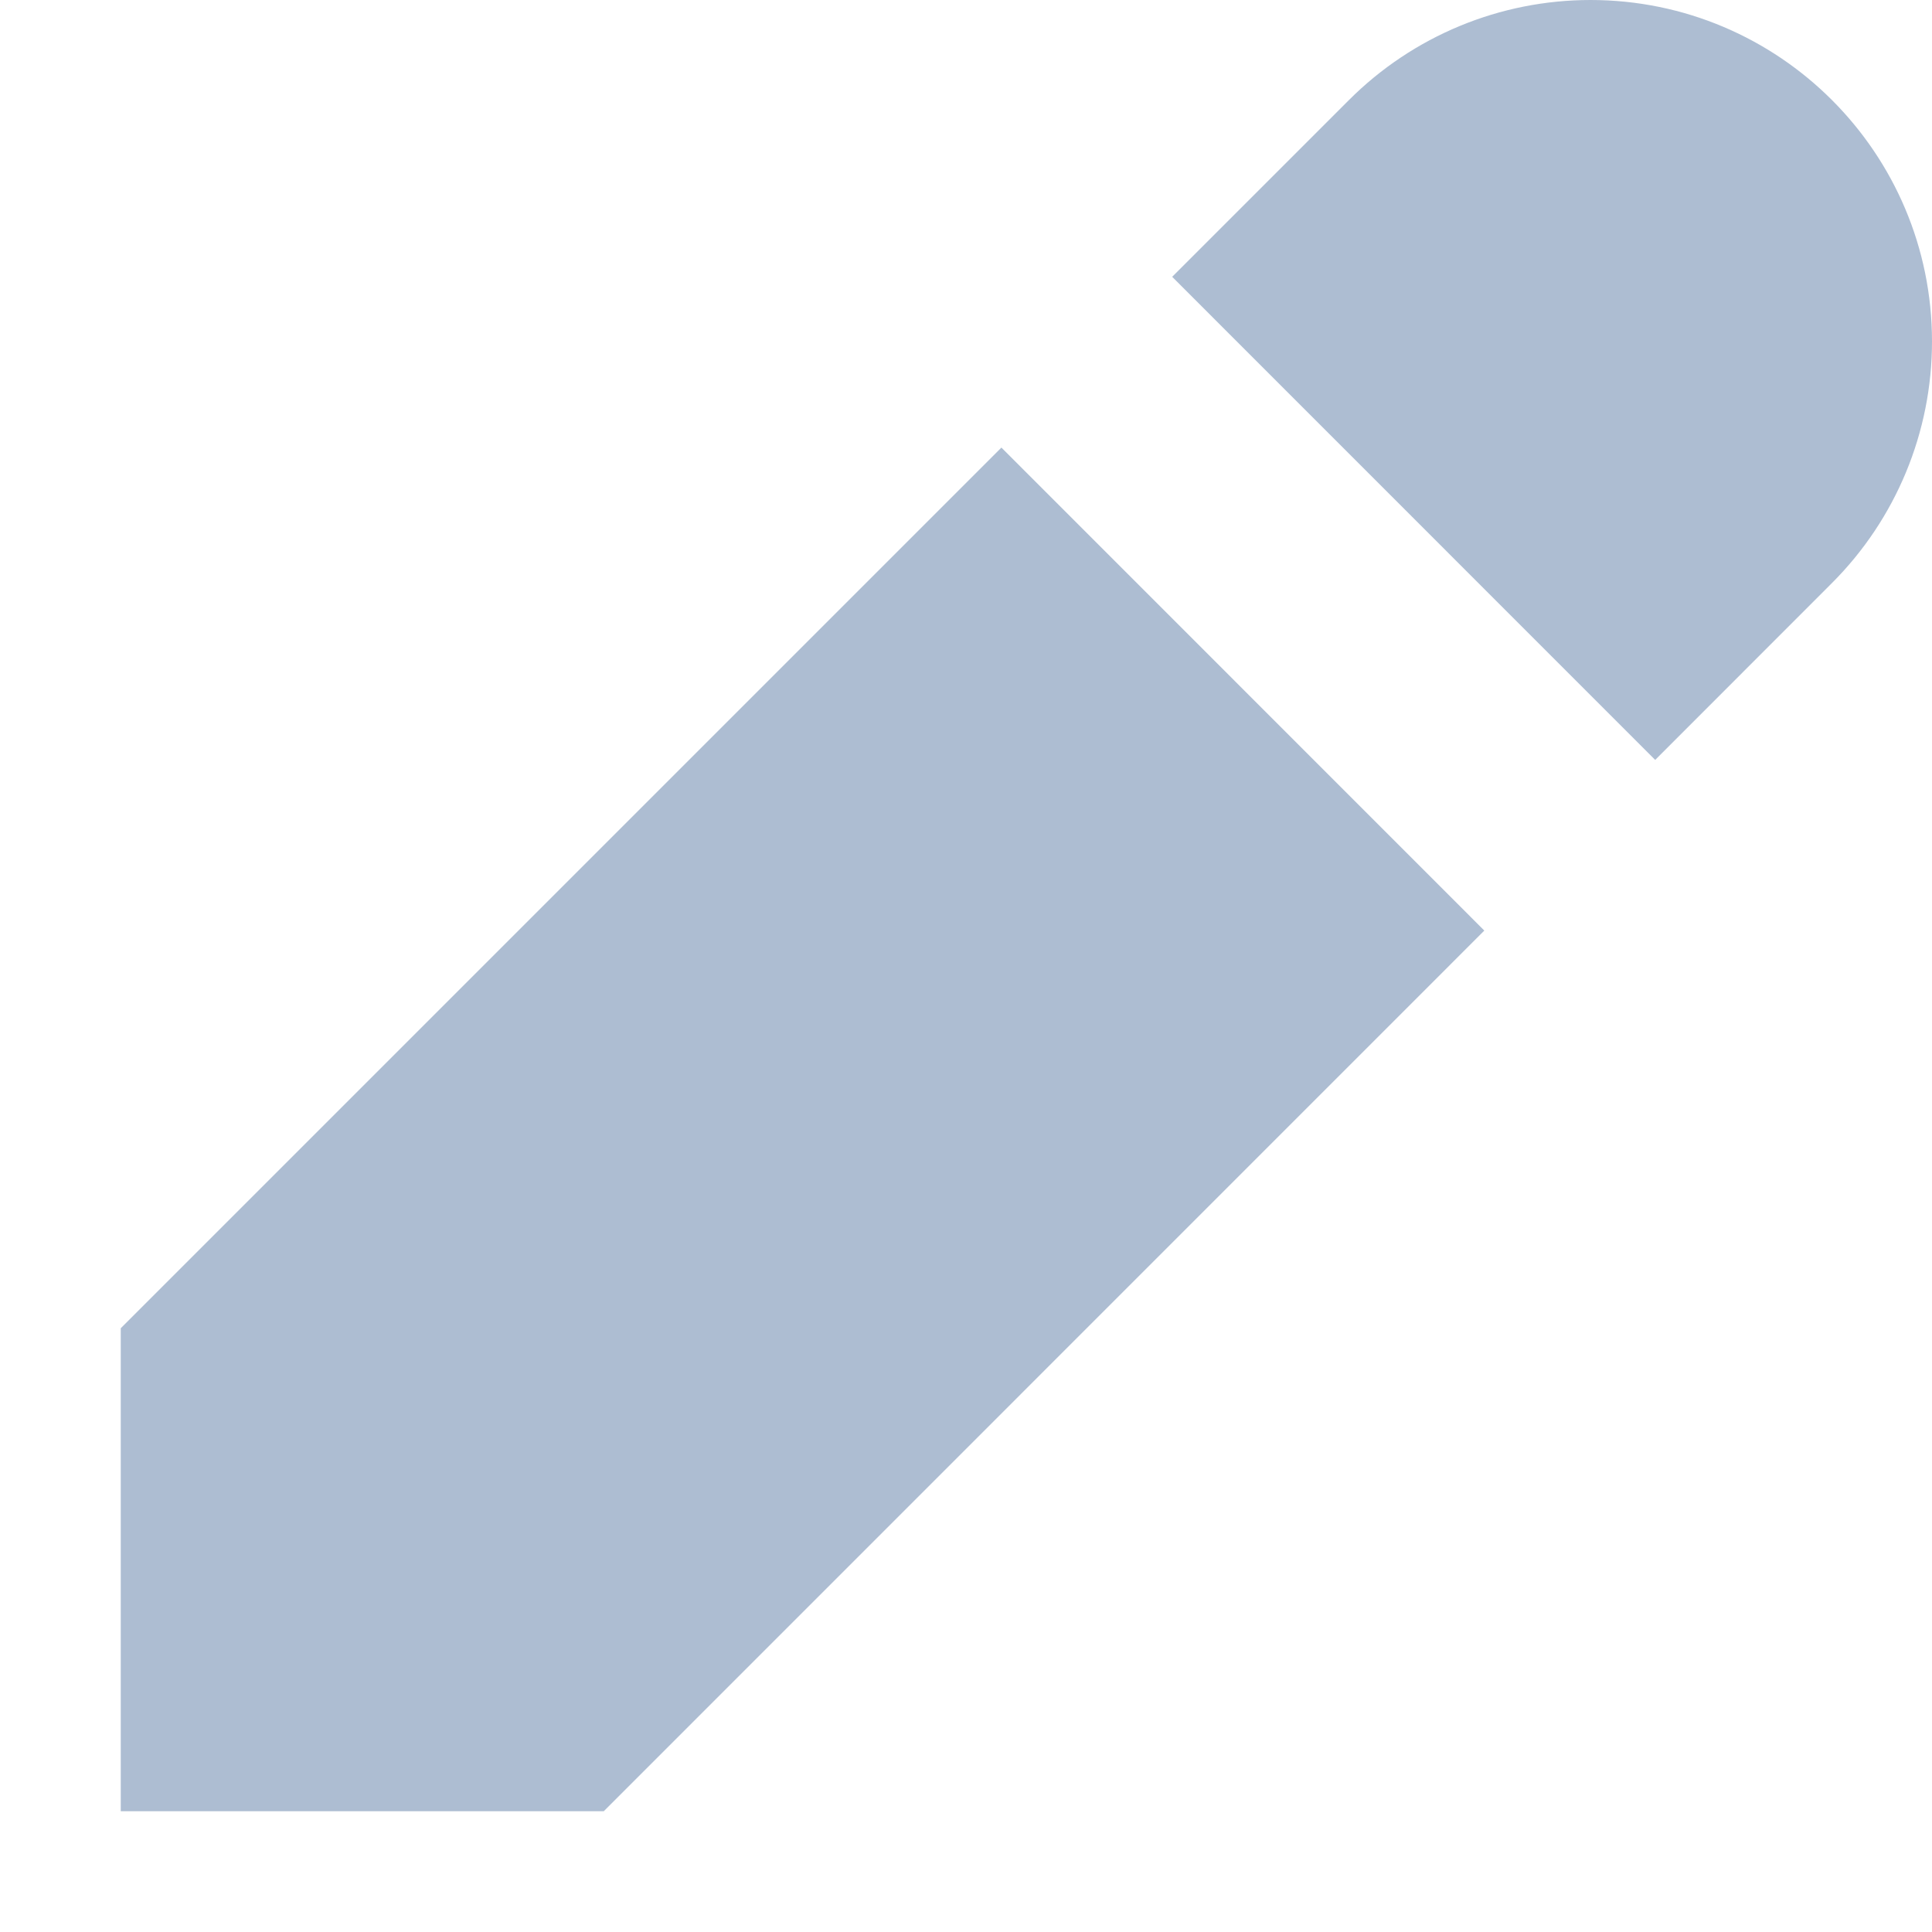
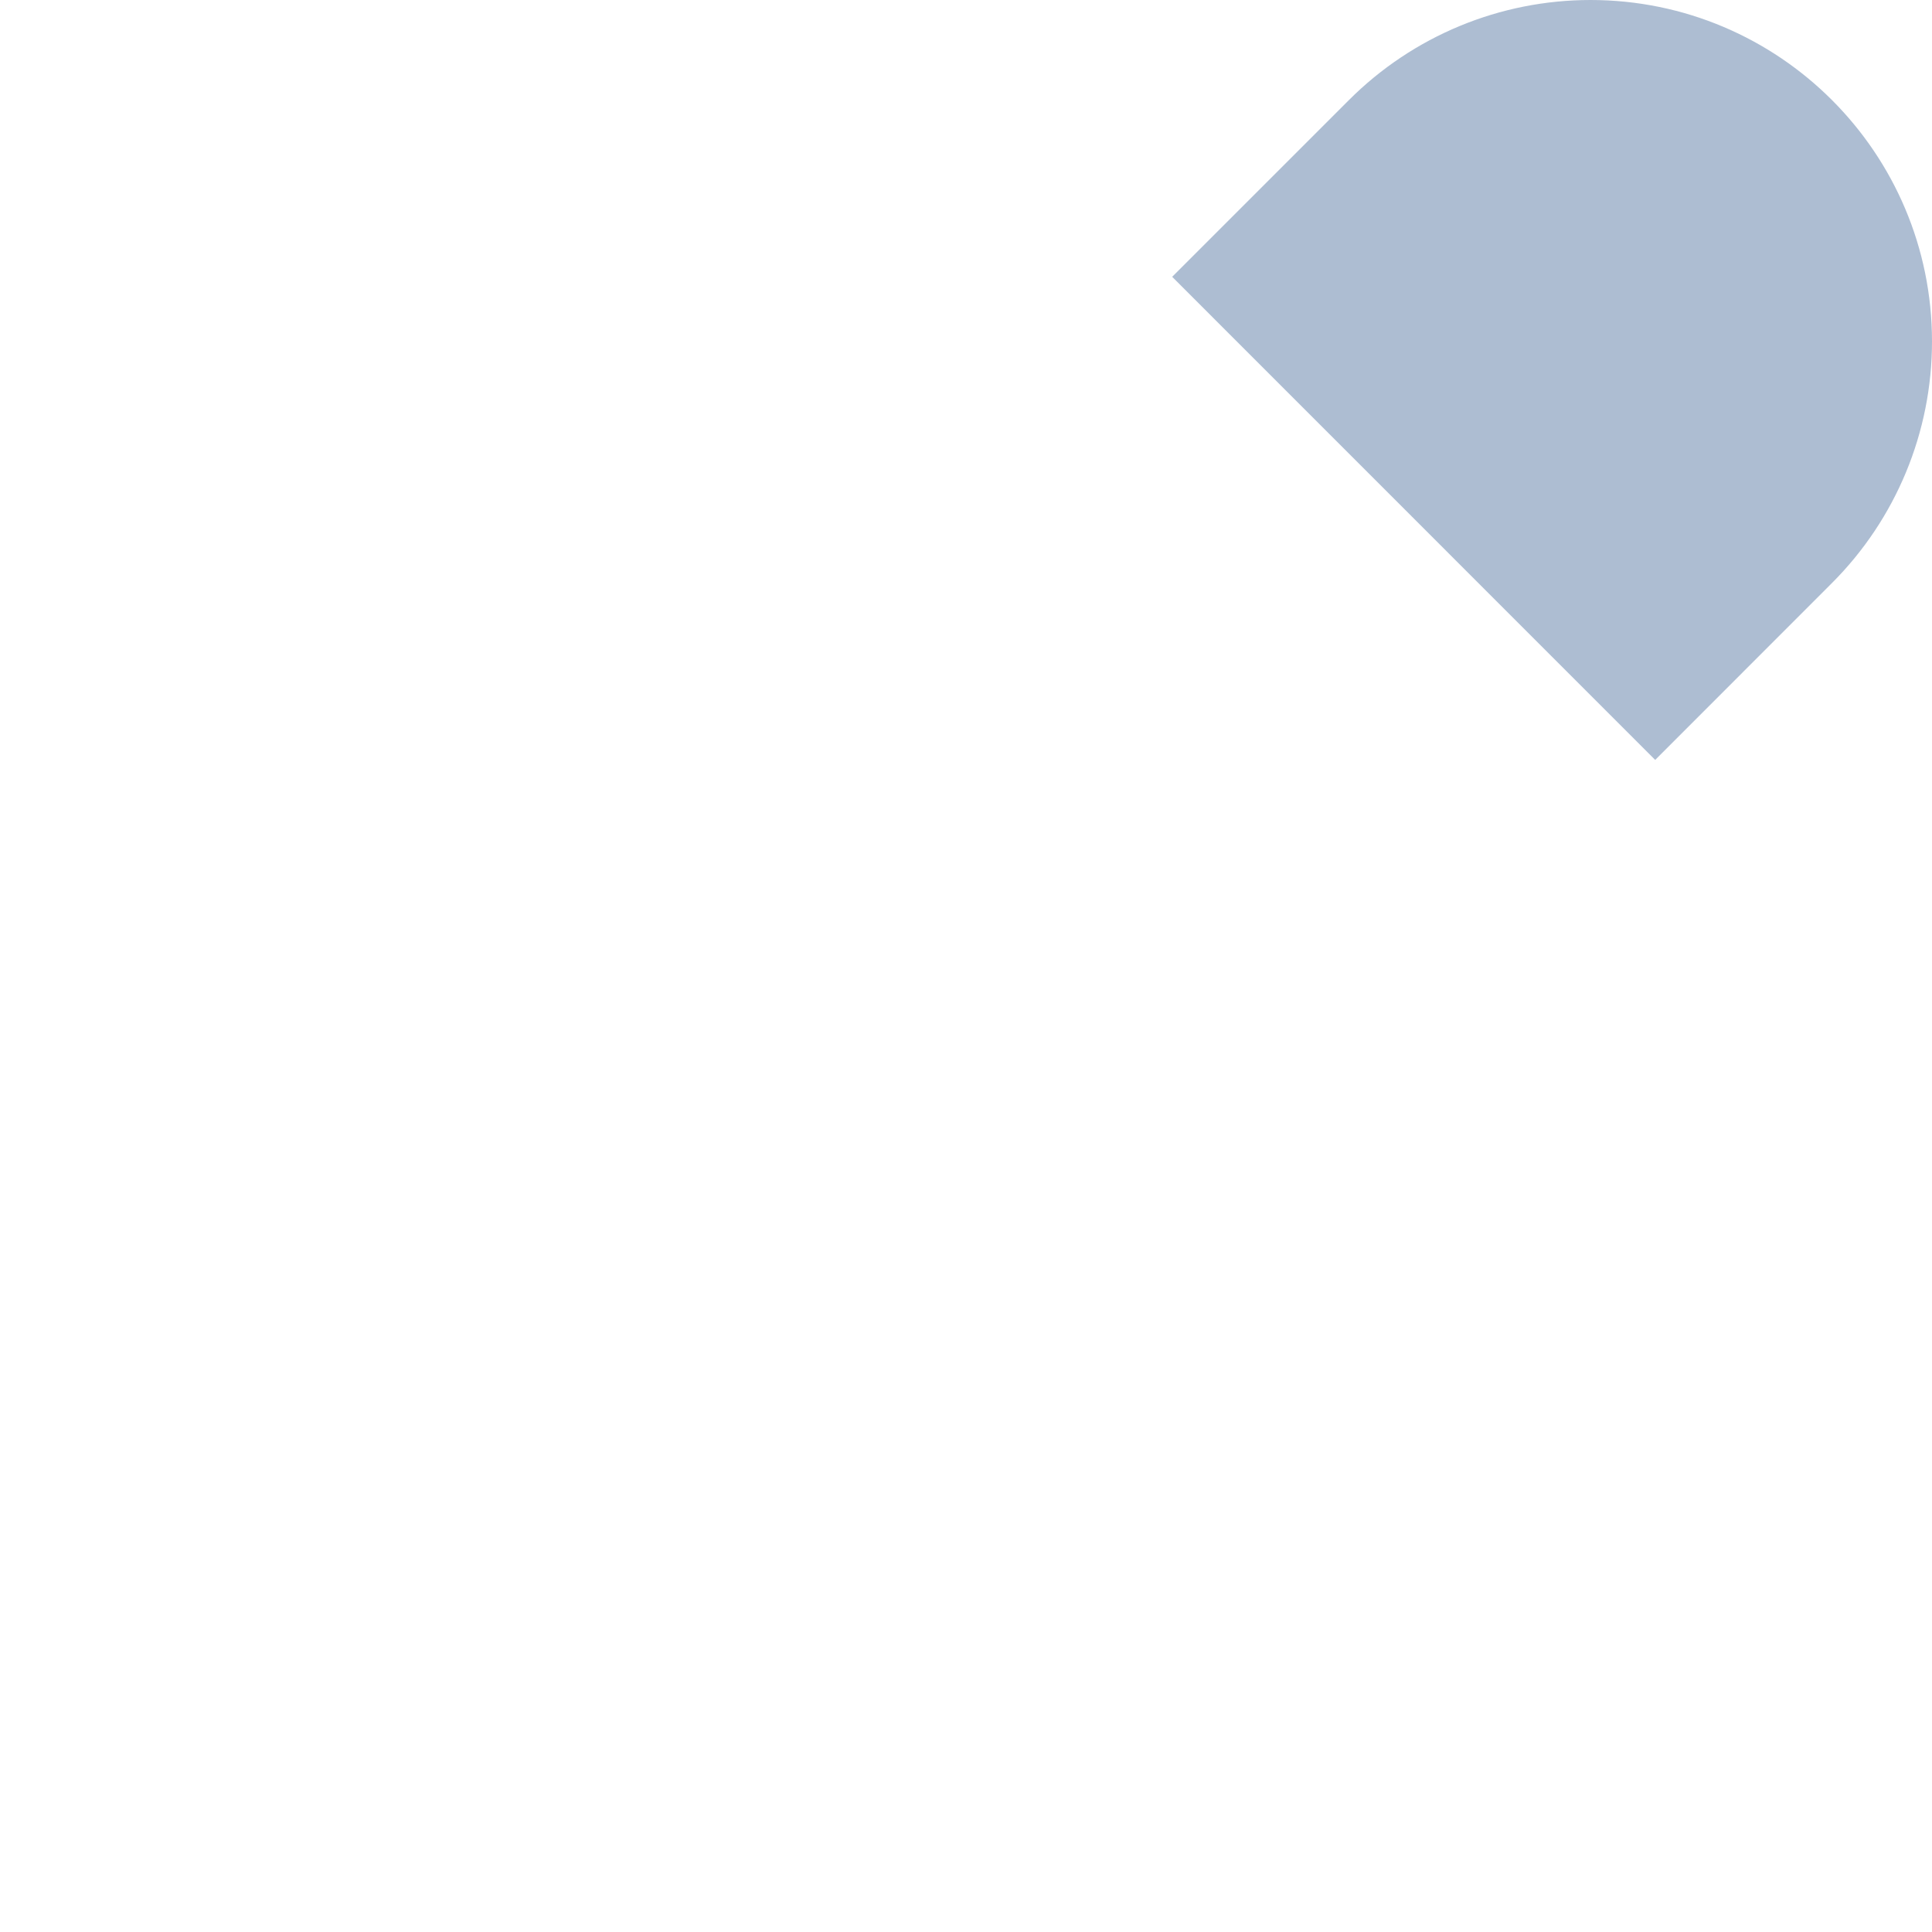
<svg xmlns="http://www.w3.org/2000/svg" width="18" height="18" viewBox="0 0 18 18" fill="none">
-   <path d="M9.33 4.17L1.125 12.375V16.875H5.625L13.829 8.67L9.33 4.17Z" fill="#ADBDD2" />
  <path d="M10.921 2.579L15.421 7.08L17.068 5.432C17.665 4.835 18 4.026 18 3.182C18 1.425 16.575 0 14.818 0C13.974 0 13.165 0.335 12.568 0.932L10.921 2.579Z" fill="#ADBDD2" />
</svg>